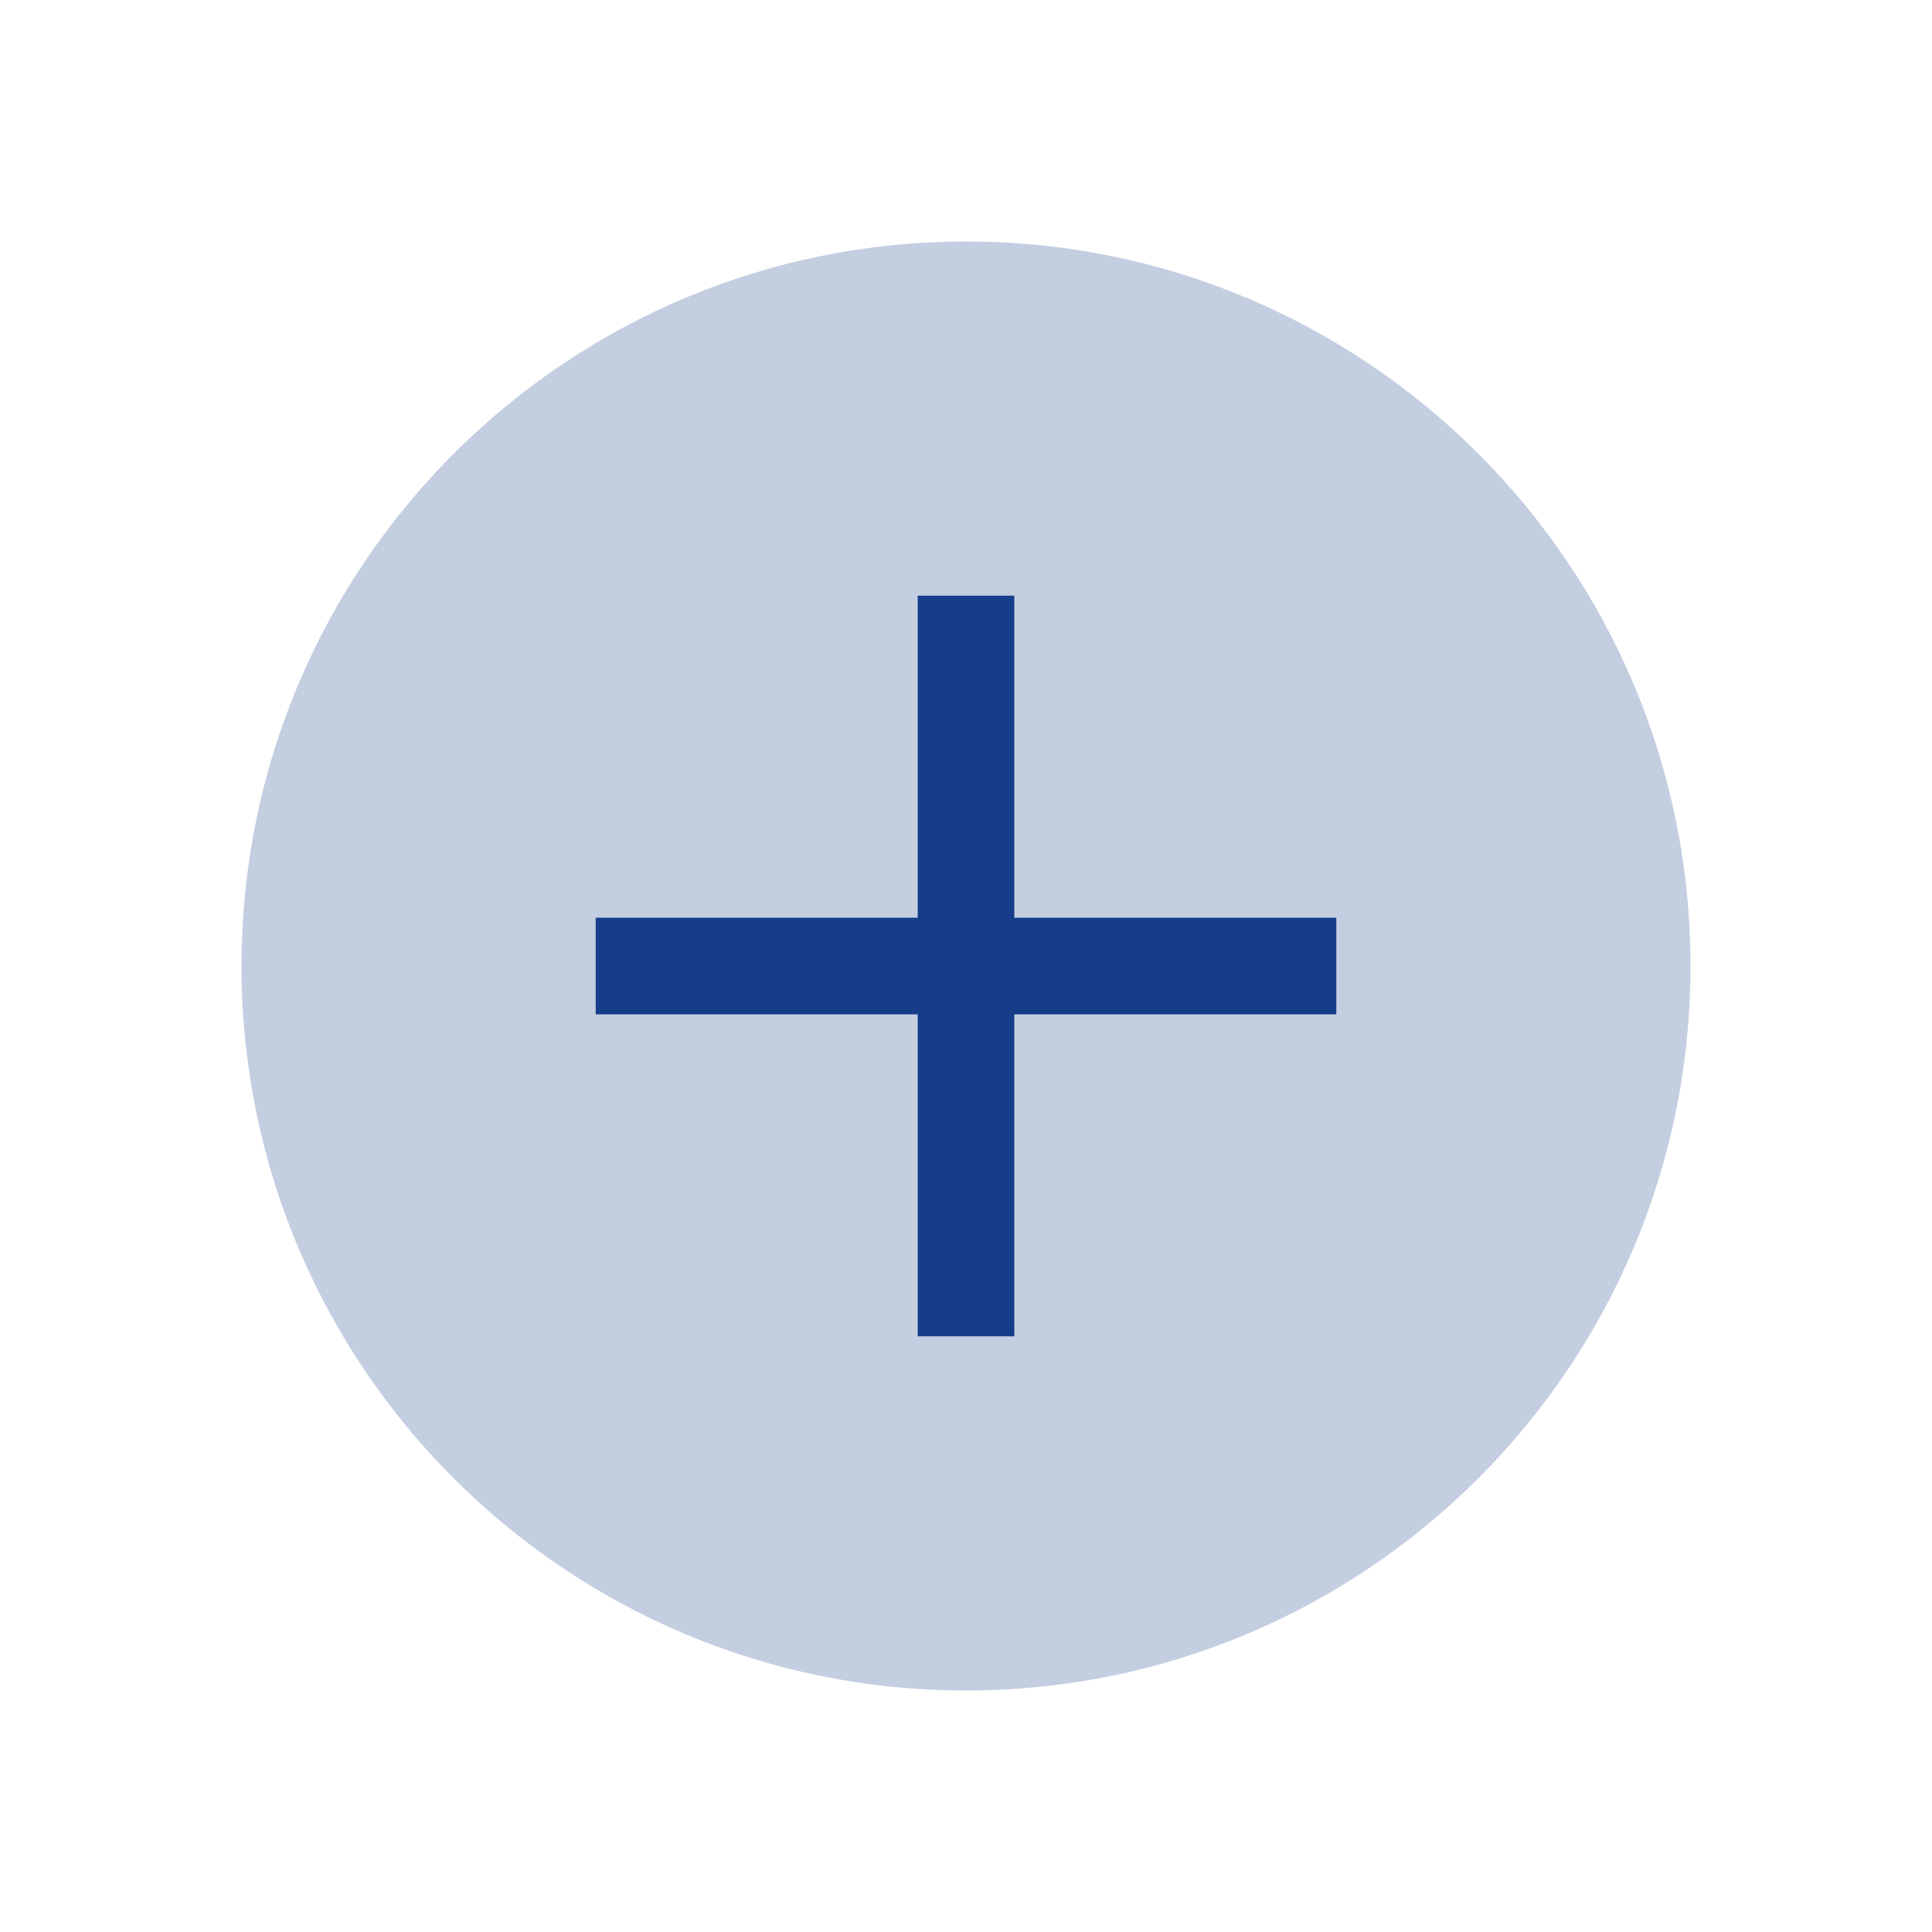
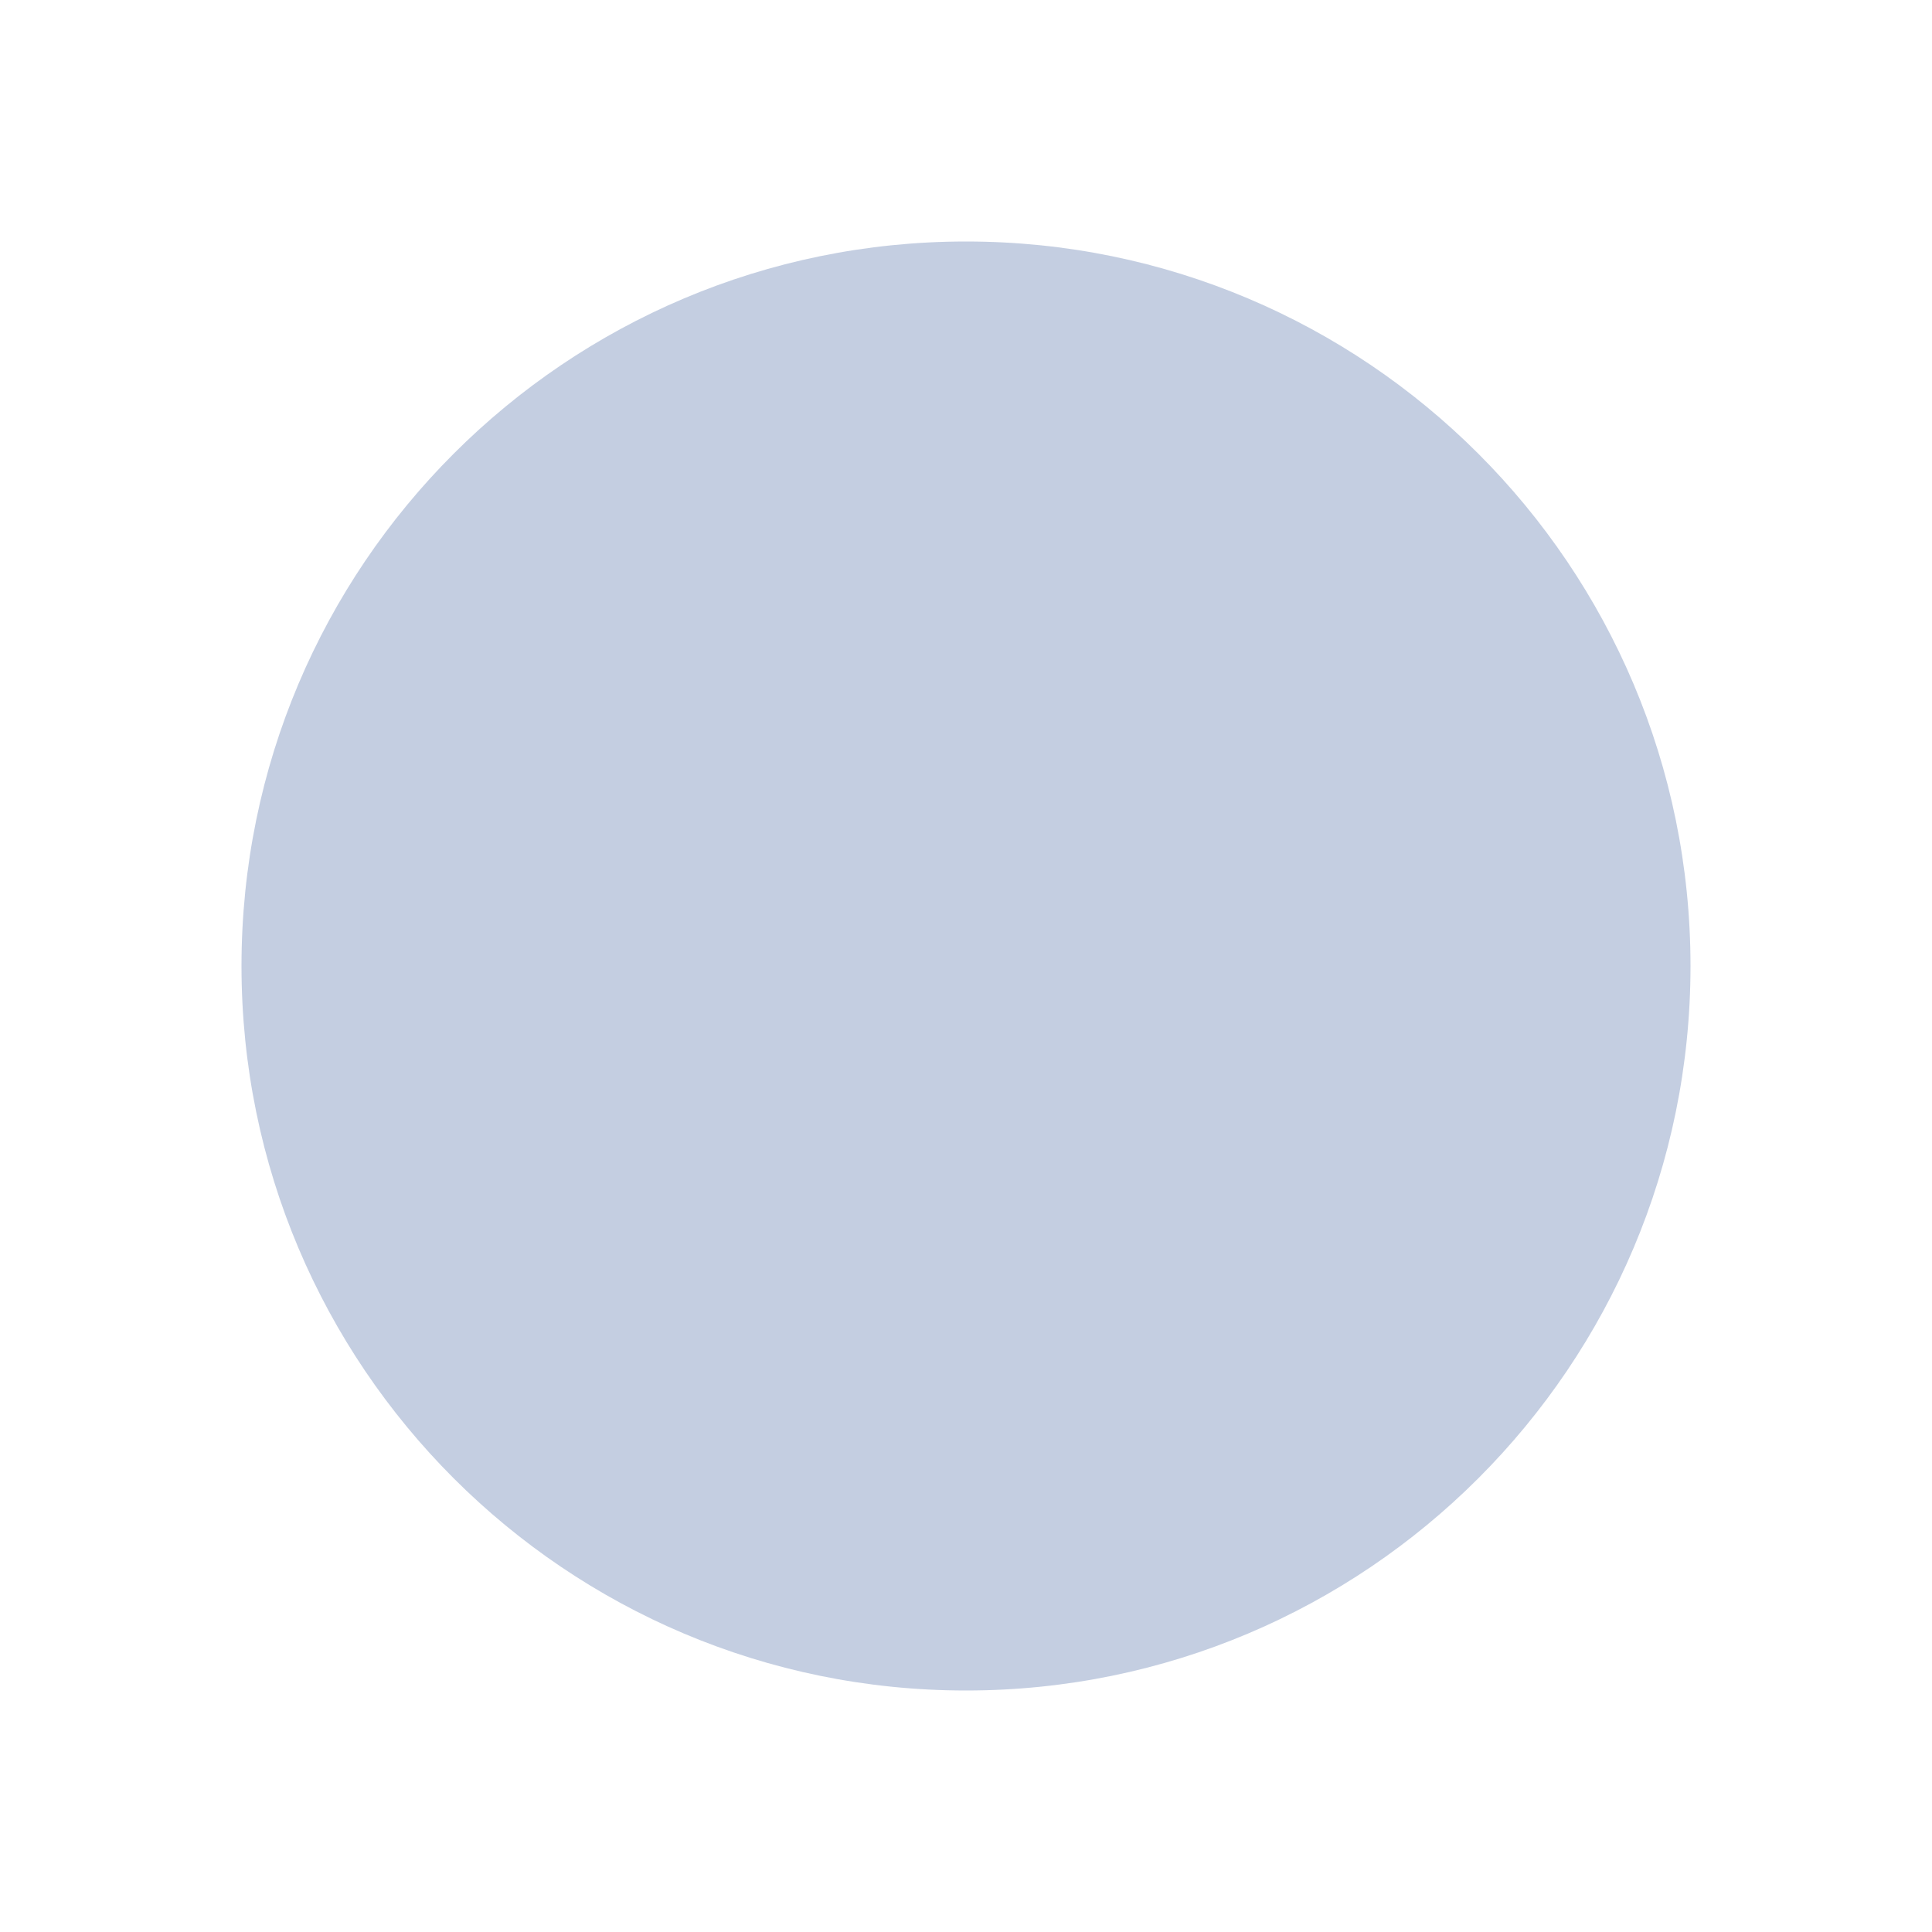
<svg xmlns="http://www.w3.org/2000/svg" width="24" height="24" viewBox="0 0 24 24" fill="none">
  <path d="M12 21C16.971 21 21 16.971 21 12C21 7.029 16.971 3 12 3C7.029 3 3 7.029 3 12C3 16.971 7.029 21 12 21Z" fill="#153D8A" fill-opacity="0.25" />
-   <path d="M12 8V16M16 12H8" stroke="#153D8A" stroke-width="1.2" stroke-linecap="square" stroke-linejoin="round" />
</svg>